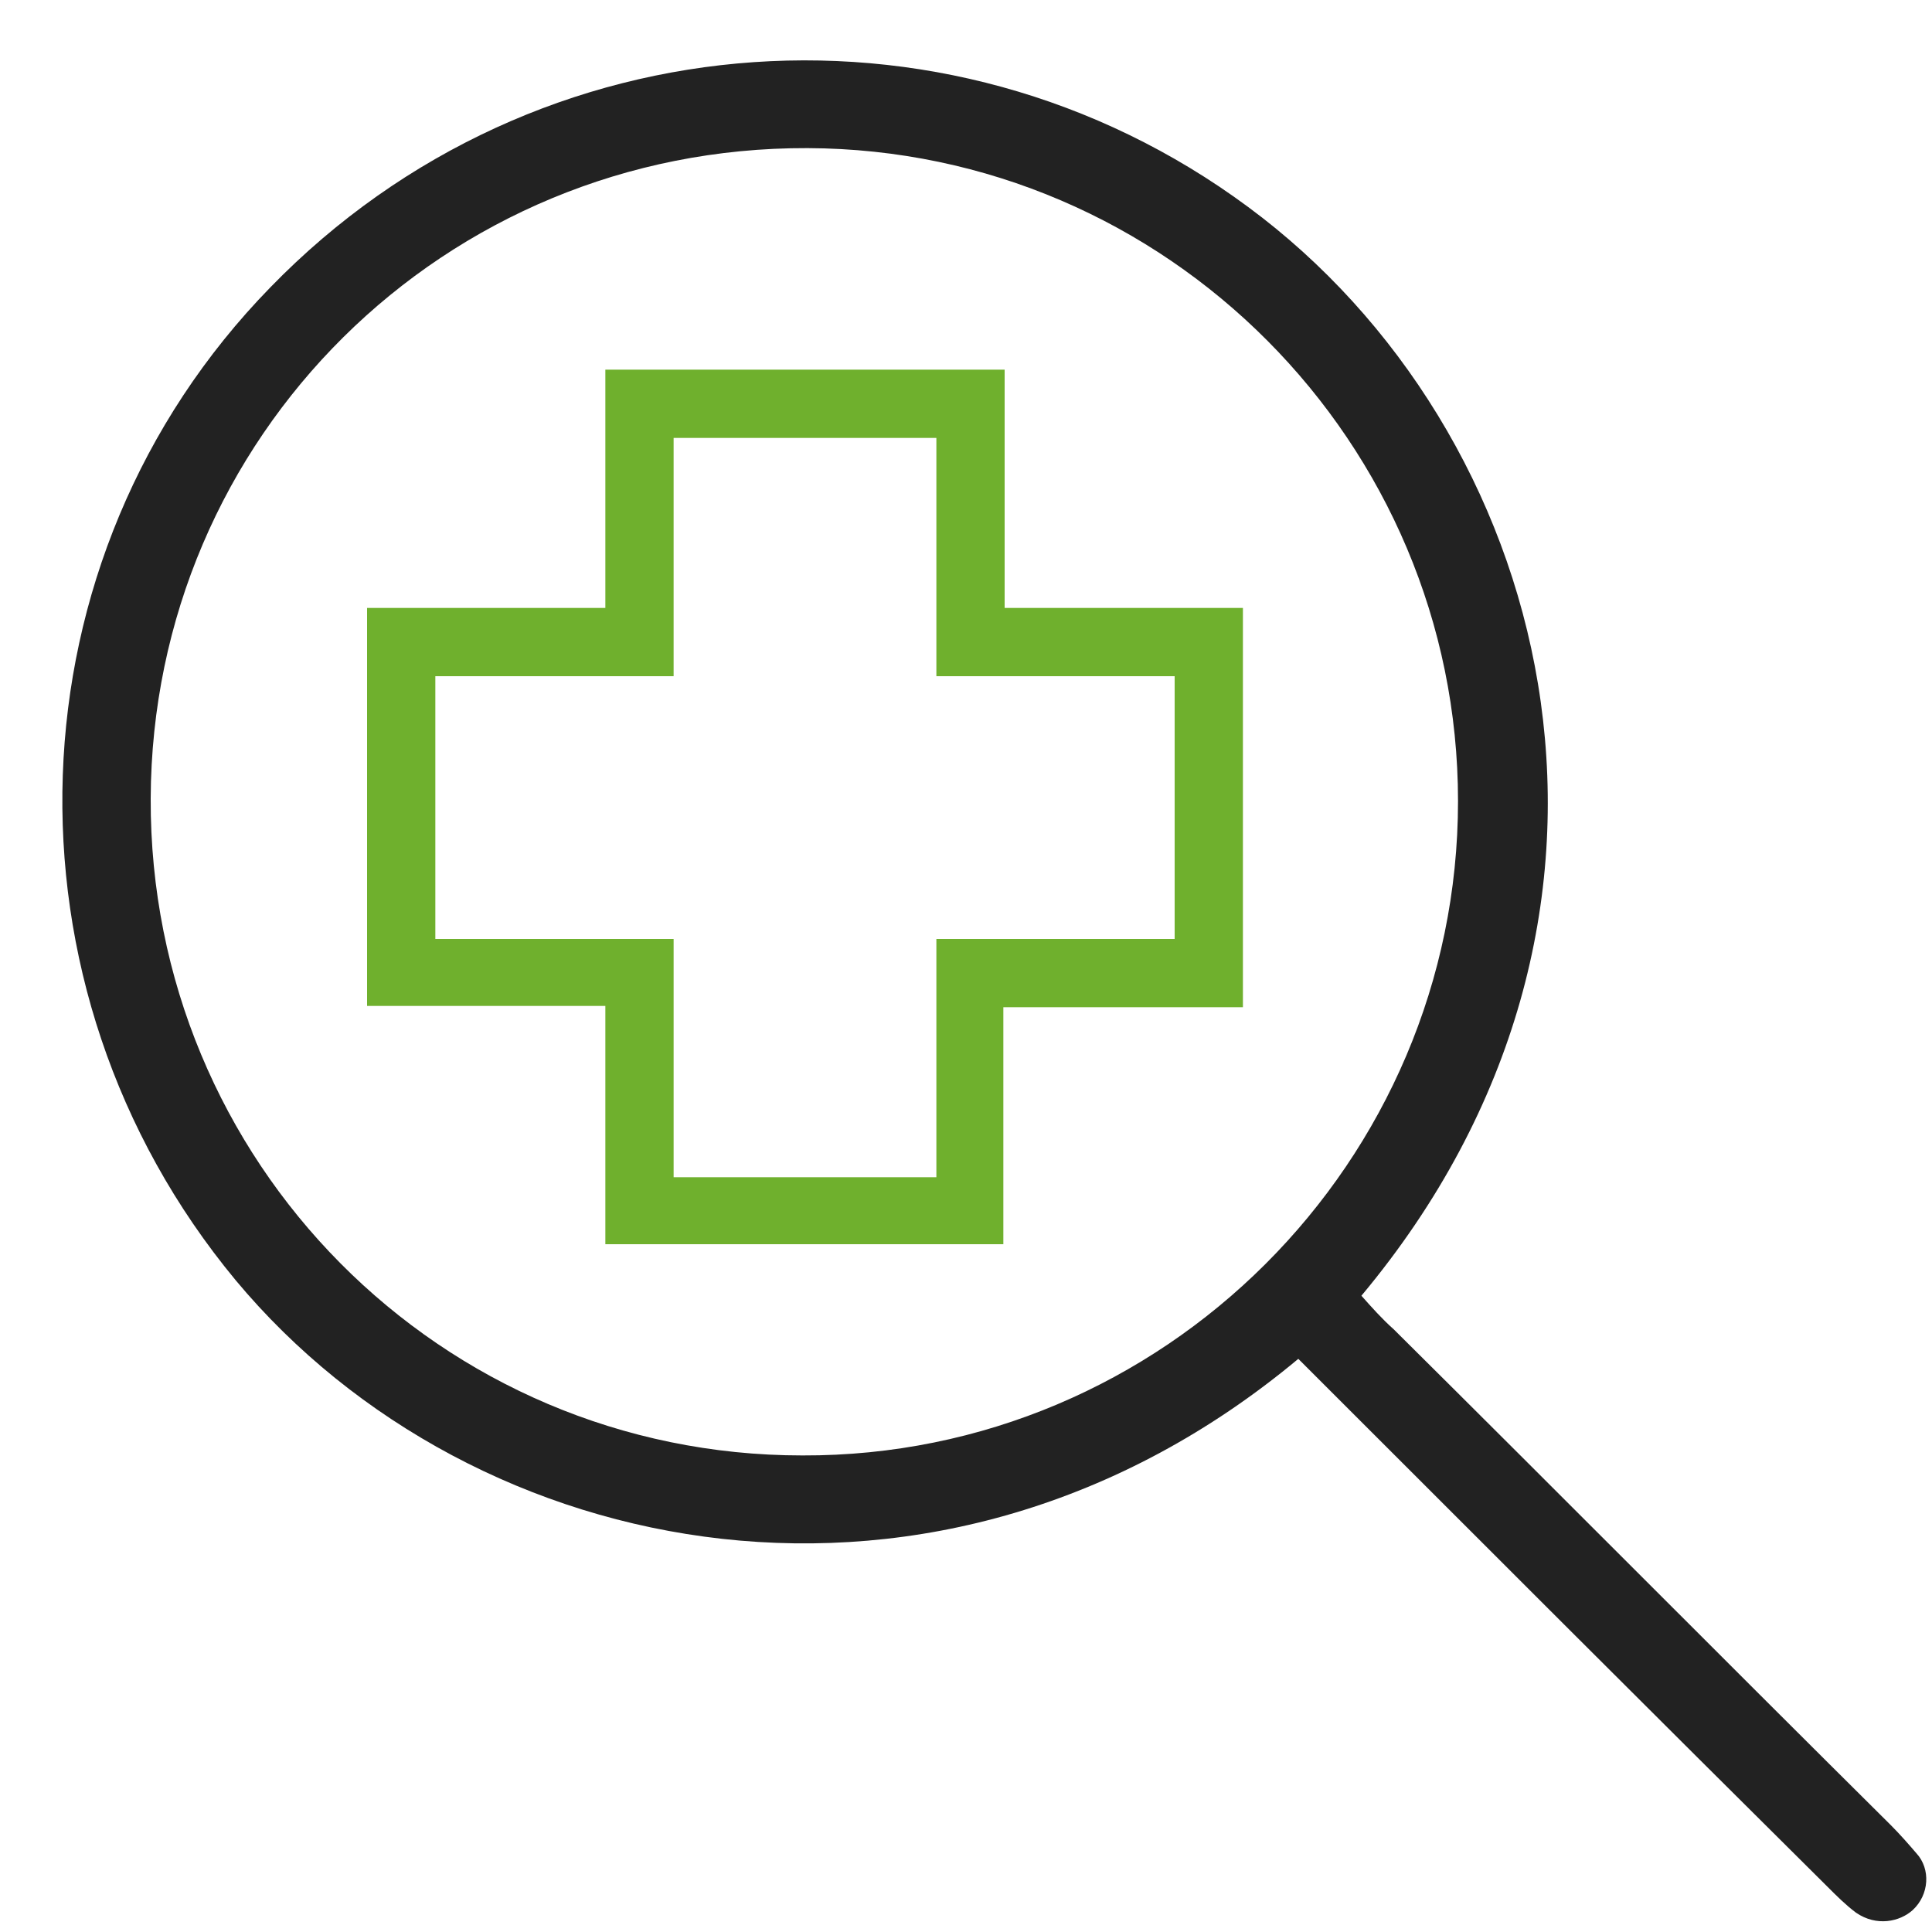
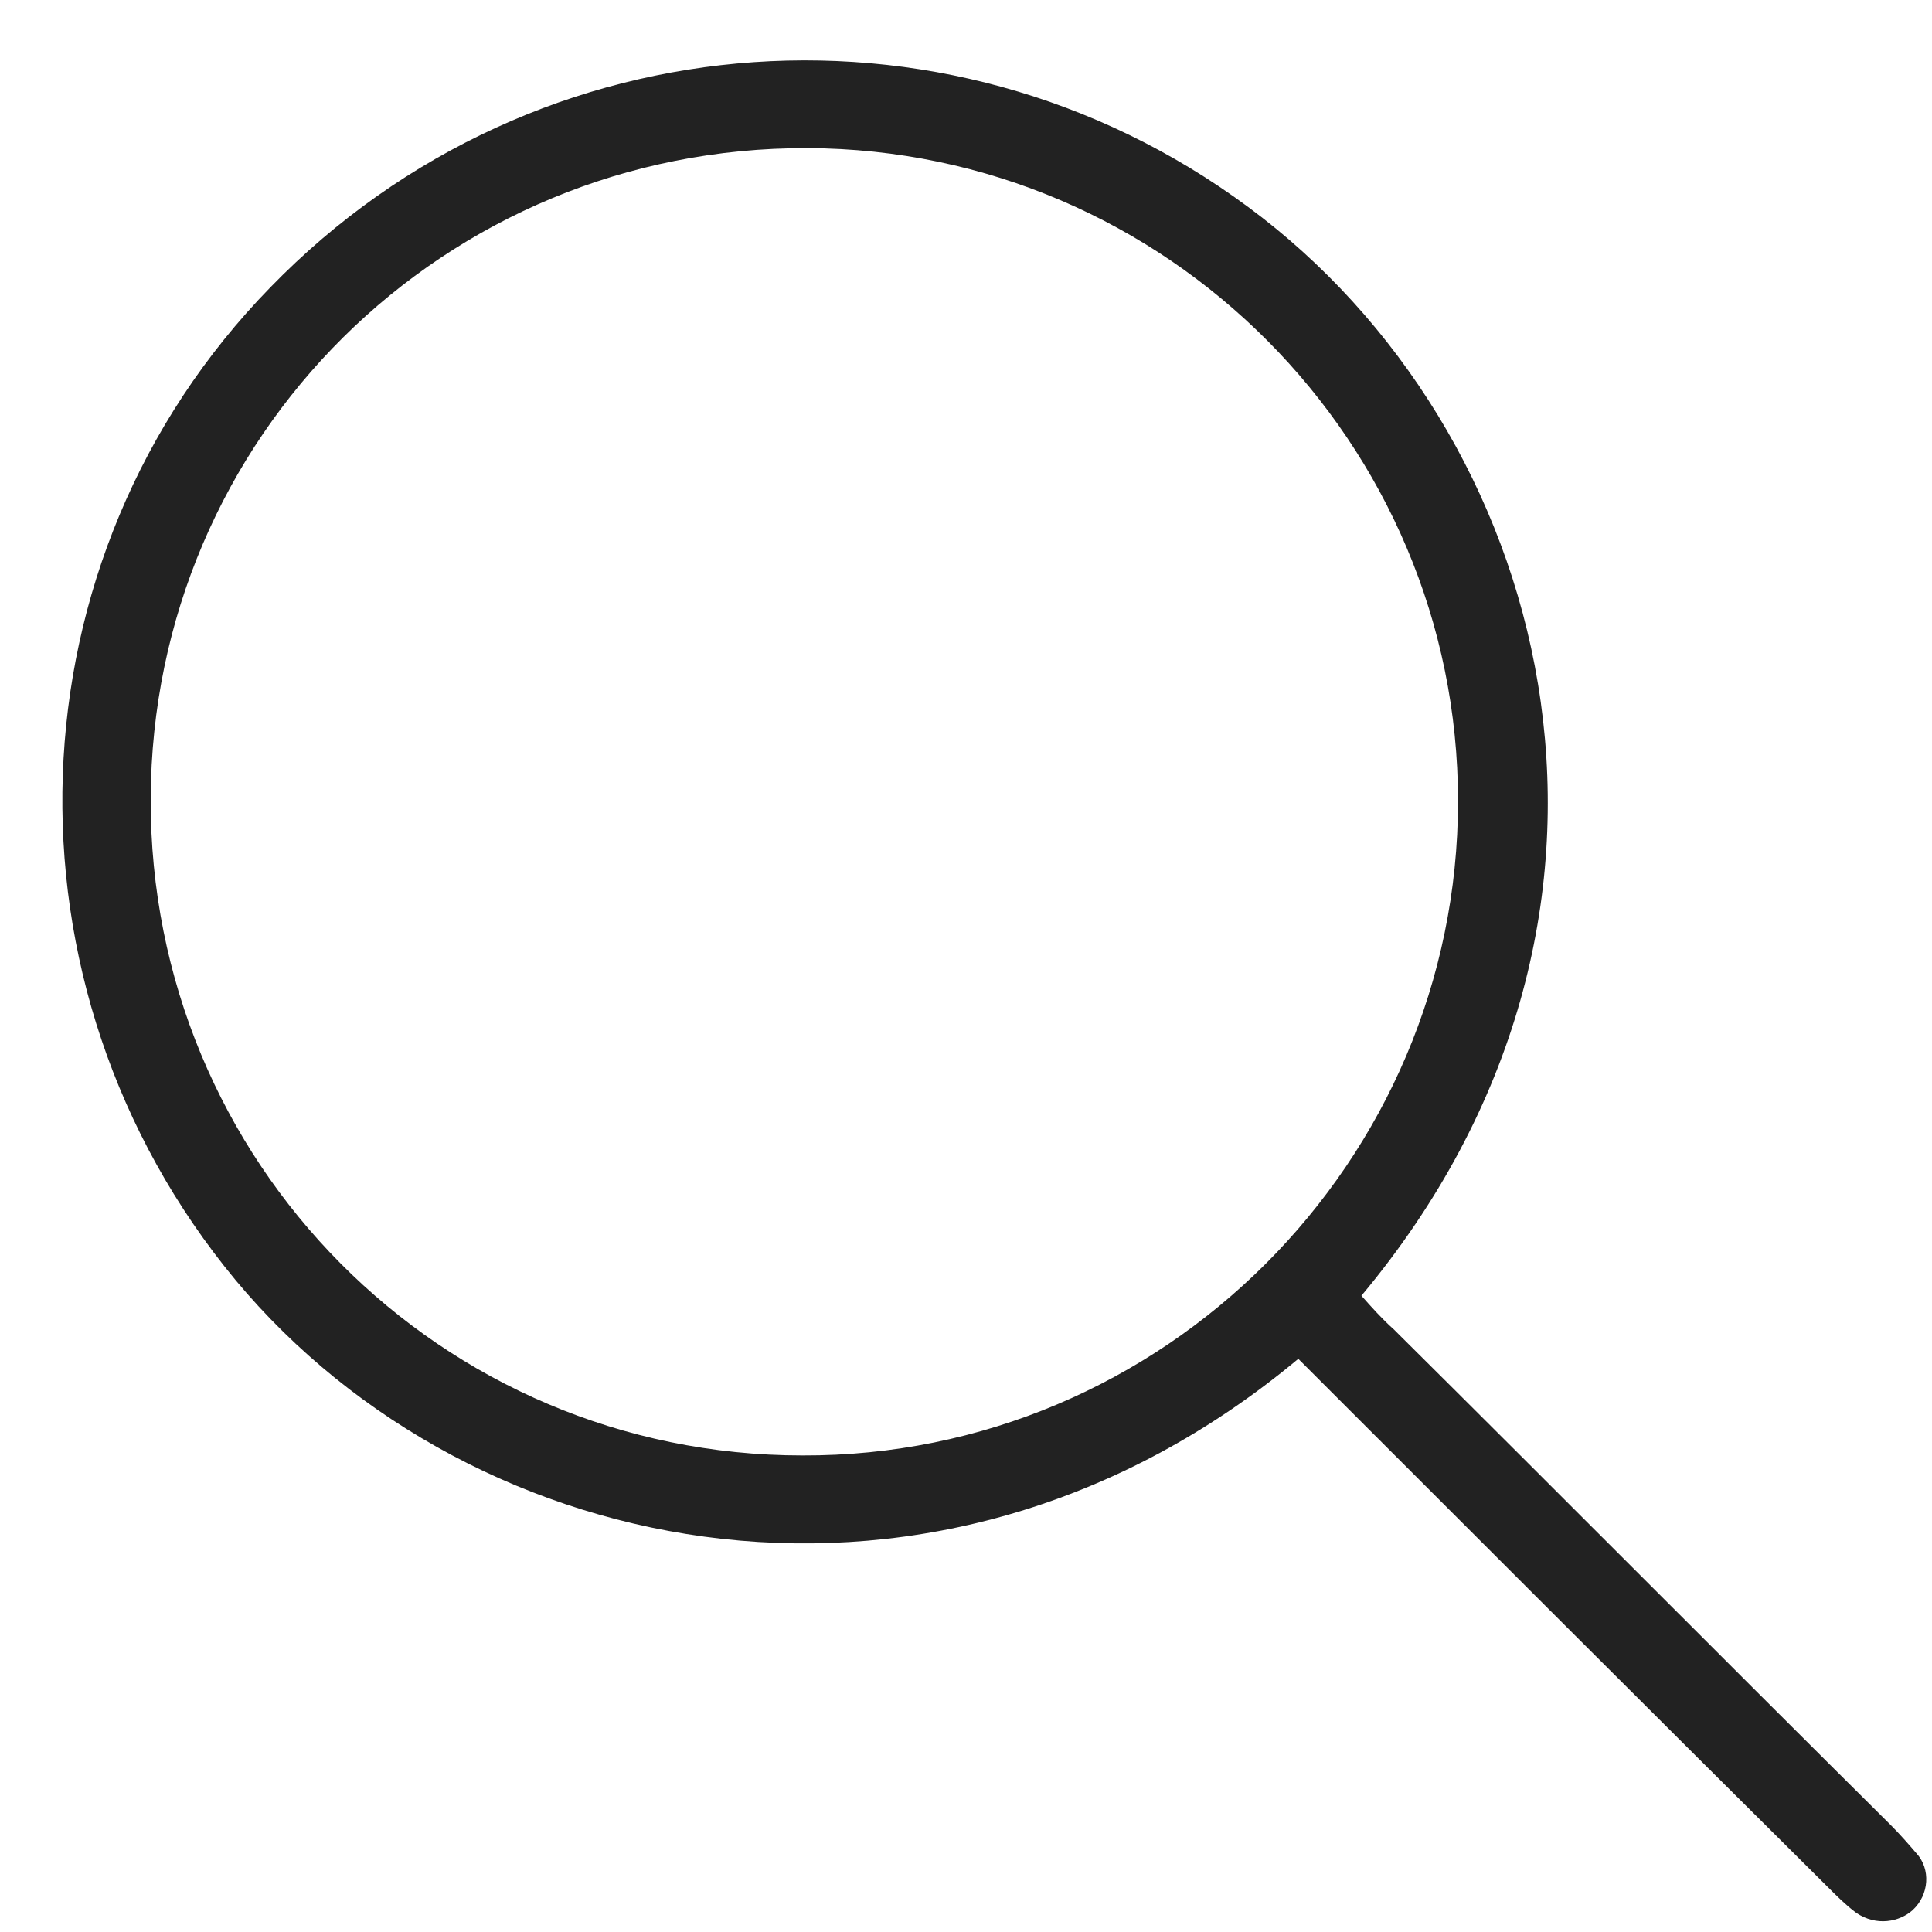
<svg xmlns="http://www.w3.org/2000/svg" version="1.1" id="Capa_1" x="0px" y="0px" viewBox="0 0 150 150" style="enable-background:new 0 0 150 150;" xml:space="preserve">
  <style type="text/css"> .st0{fill:#6FB02D;stroke:#6FB02D;stroke-width:3;stroke-miterlimit:10;} .st1{fill:#222222;} </style>
-   <path class="st0" d="M95,48.7H76.5V30.2H48.5v18.5H30v27.9h18.5v18.5h27.9V76.7H95V48.7z M92.7,74.4H74.2v18.5H50.8V74.4H32.3V51 h18.5V32.5h23.4V51h18.5V74.4z" />
  <g>
    <path class="st1" d="M100.8,105.5c-27.8,23.2-64,16.1-82.5-6.1C-0.6,76.6,0.5,43.3,21,22.3C41.7,1,74.7-1.2,98,16.9 c23,17.9,32.1,54.5,7.7,83.7c0.8,0.9,1.6,1.8,2.5,2.6c12.9,12.8,25.7,25.7,38.6,38.5c0.7,0.7,1.4,1.5,2,2.2c1.1,1.2,1,3.2-0.3,4.4 c-1,0.9-2.8,1.3-4.4,0.2c-0.8-0.6-1.5-1.3-2.2-2C128.3,133,114.6,119.3,100.8,105.5z M62.7,11.5c-28.2-0.1-50.9,22.4-51,50.5 c-0.1,28.2,22.5,51,50.6,51c28,0.1,50.9-22.8,50.9-50.8C113.2,34.4,90.6,11.6,62.7,11.5z" />
  </g>
</svg>